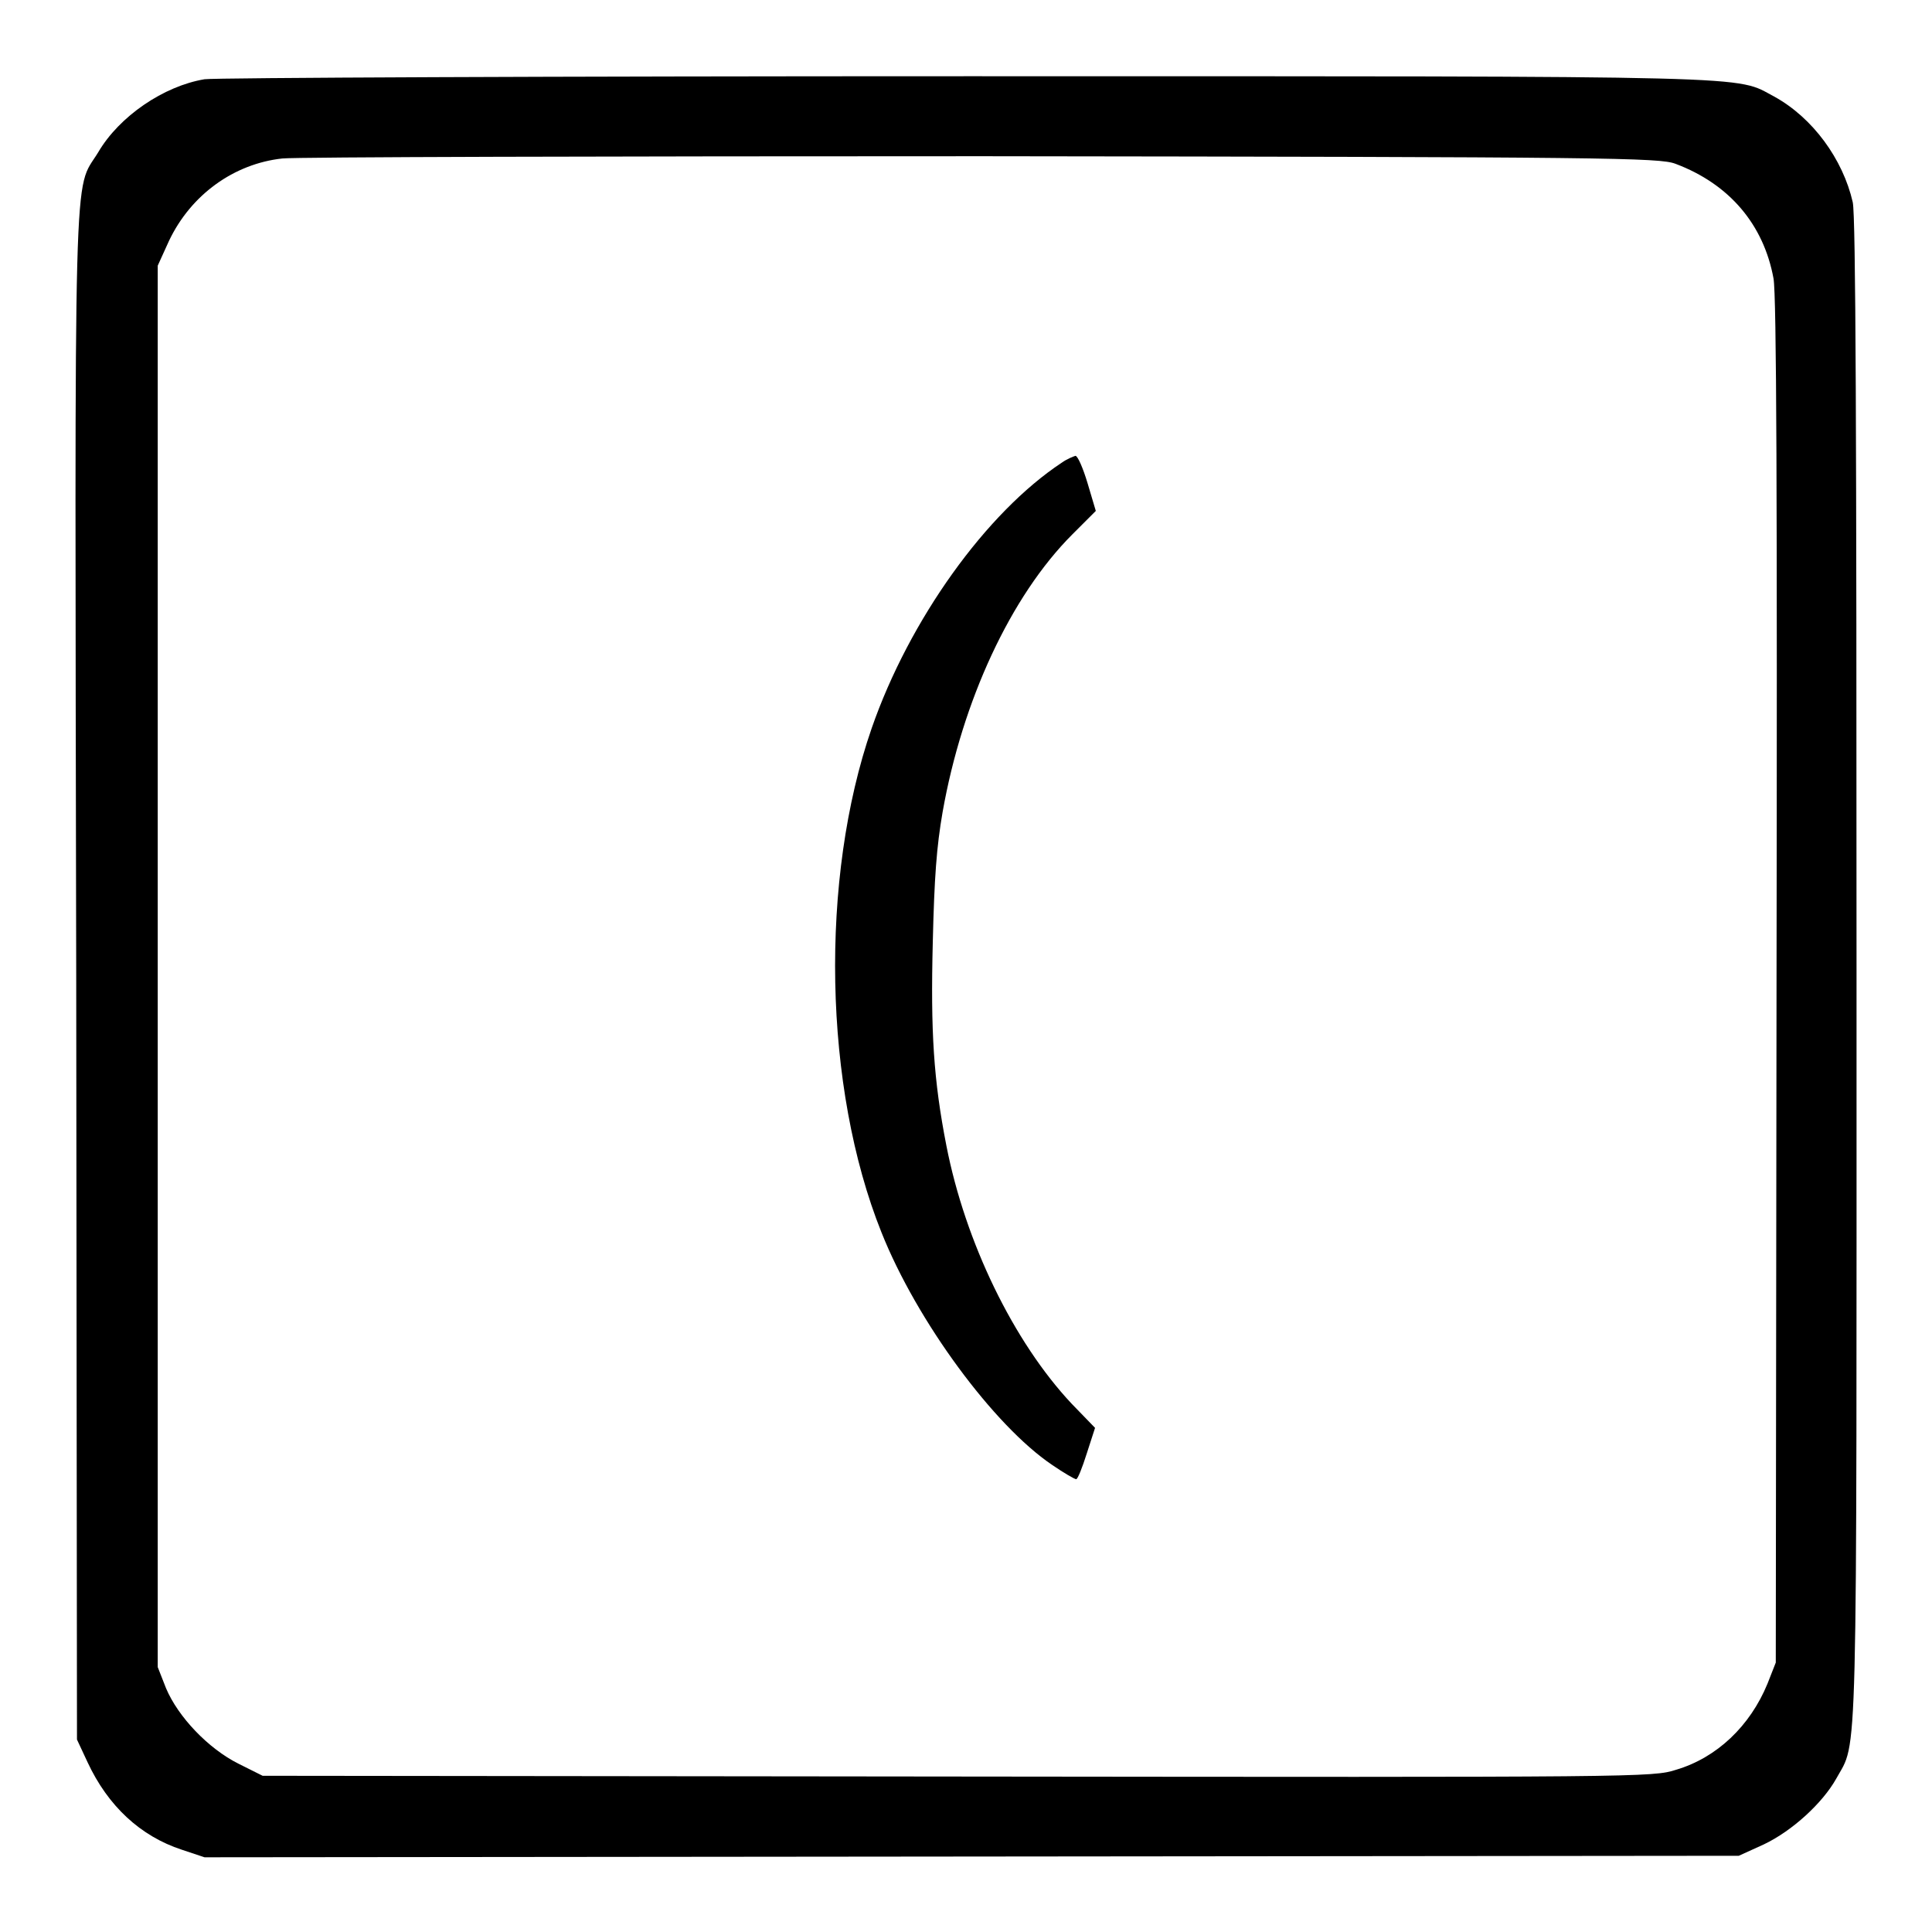
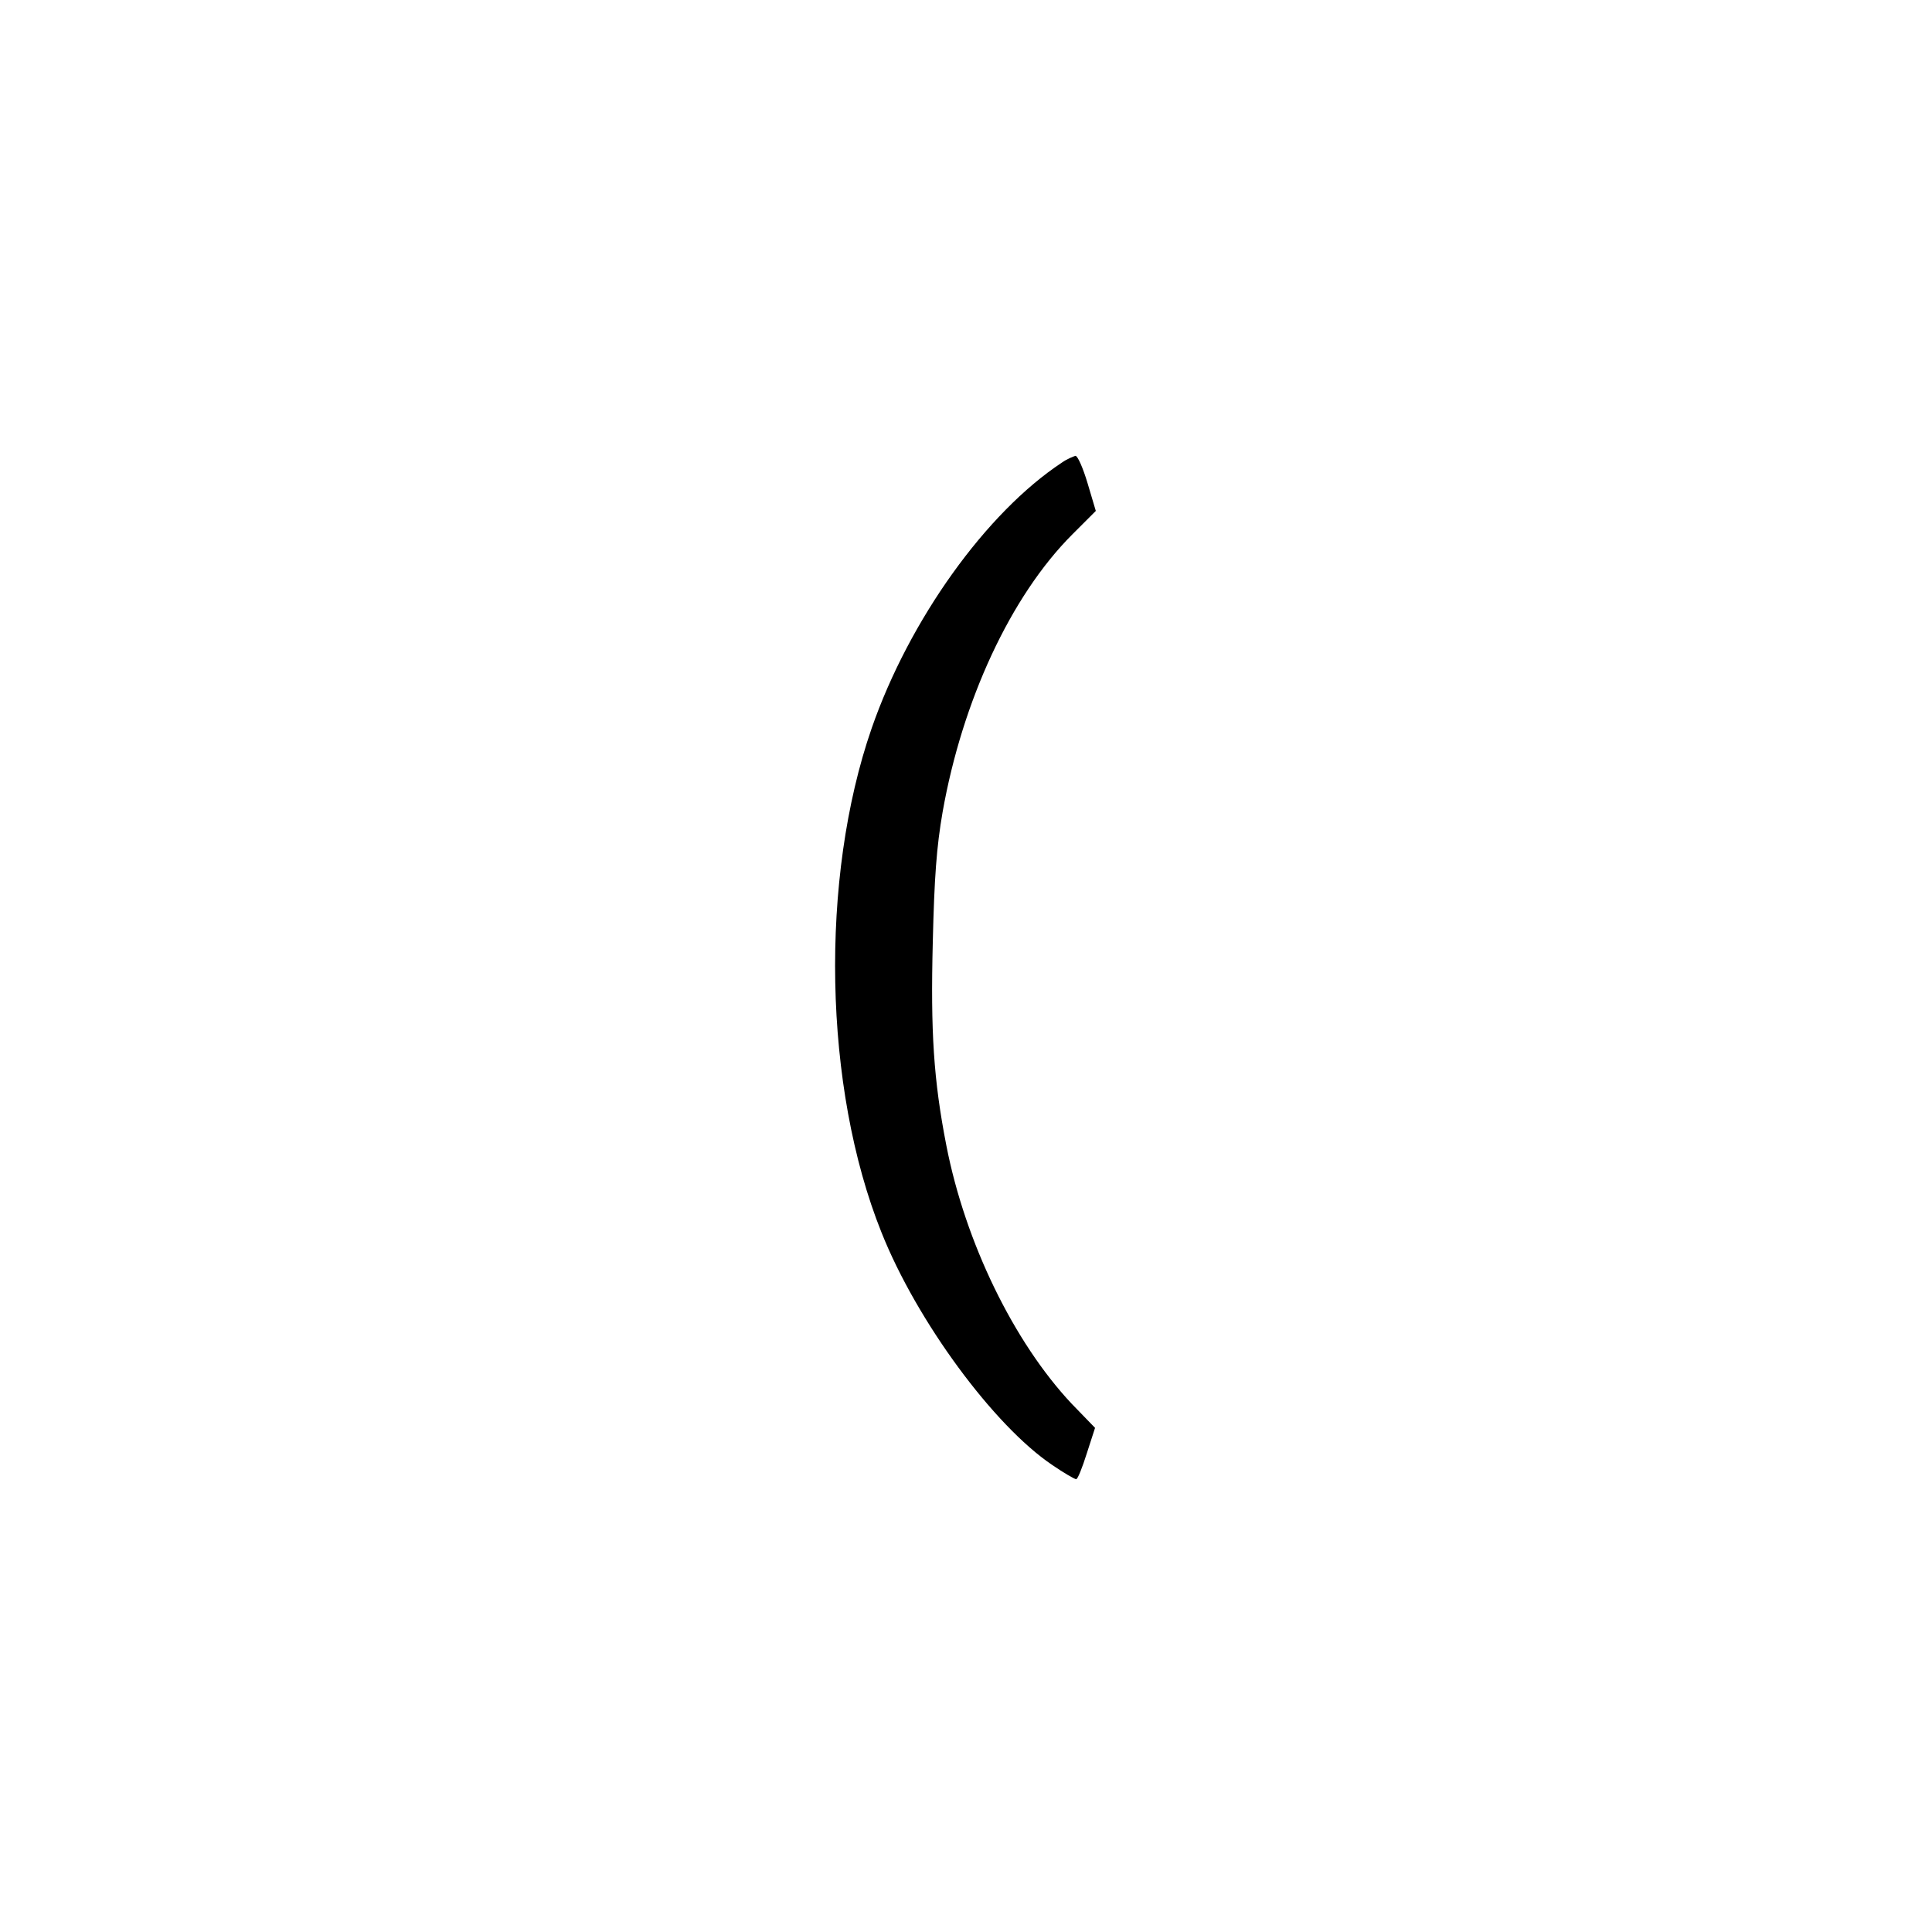
<svg xmlns="http://www.w3.org/2000/svg" version="1.1" x="0px" y="0px" viewBox="0 0 256 256" enable-background="new 0 0 256 256" xml:space="preserve">
  <g>
    <g>
      <g>
-         <path fill="#000000" d="M27.1,10.5c-5.4,0.9-11.3,4.9-14.1,9.7c-3.3,5.4-3.1-2.2-2.9,109.4l0.1,100.9l1.4,3c2.7,5.8,7,9.8,12.5,11.6l3,1l101.6-0.1l101.7-0.1l3.3-1.5c3.8-1.8,7.8-5.5,9.6-8.7c2.9-5.3,2.7,1.3,2.7-107.2c0-71.6-0.1-99.8-0.5-101.7c-1.3-5.7-5.3-11.2-10.4-14c-5.3-2.8,0-2.7-107.3-2.7C73.7,10.1,28.4,10.3,27.1,10.5z M222,21.7c7.2,2.7,11.7,8.1,13,15.2c0.4,2.2,0.5,28.8,0.4,93.3l-0.1,90.1l-1.1,2.8c-2.3,5.6-6.7,9.8-12.1,11.4c-3.1,1-4.4,1-95.2,0.9l-92.1-0.1l-3.2-1.6c-4-2-8-6.2-9.6-10l-1.1-2.8V128V35.2l1.5-3.3c2.9-6.1,8.6-10.2,15-10.9c1.7-0.2,43.5-0.3,92.8-0.3C213.4,20.8,219.9,20.9,222,21.7z" />
        <path fill="#000000" d="M140.7,61.3c-10,6.6-20.2,20.8-25.2,35.2c-6.9,19.9-6.4,47.6,1.3,66.8c4.7,11.8,14.9,25.6,22.6,30.8c1.6,1.1,3,1.9,3.2,1.9c0.2,0,0.8-1.5,1.4-3.4l1.1-3.4L142,186c-7.7-8.2-14.1-21.4-16.6-34.2c-1.7-8.7-2.1-15.1-1.8-27c0.2-8.5,0.5-12.6,1.3-17.2c2.6-14.7,9-28.6,17.2-36.8l3.1-3.1l-1.1-3.7c-0.6-2-1.3-3.6-1.6-3.6C142.2,60.5,141.4,60.8,140.7,61.3z" />
      </g>
    </g>
  </g>
</svg>